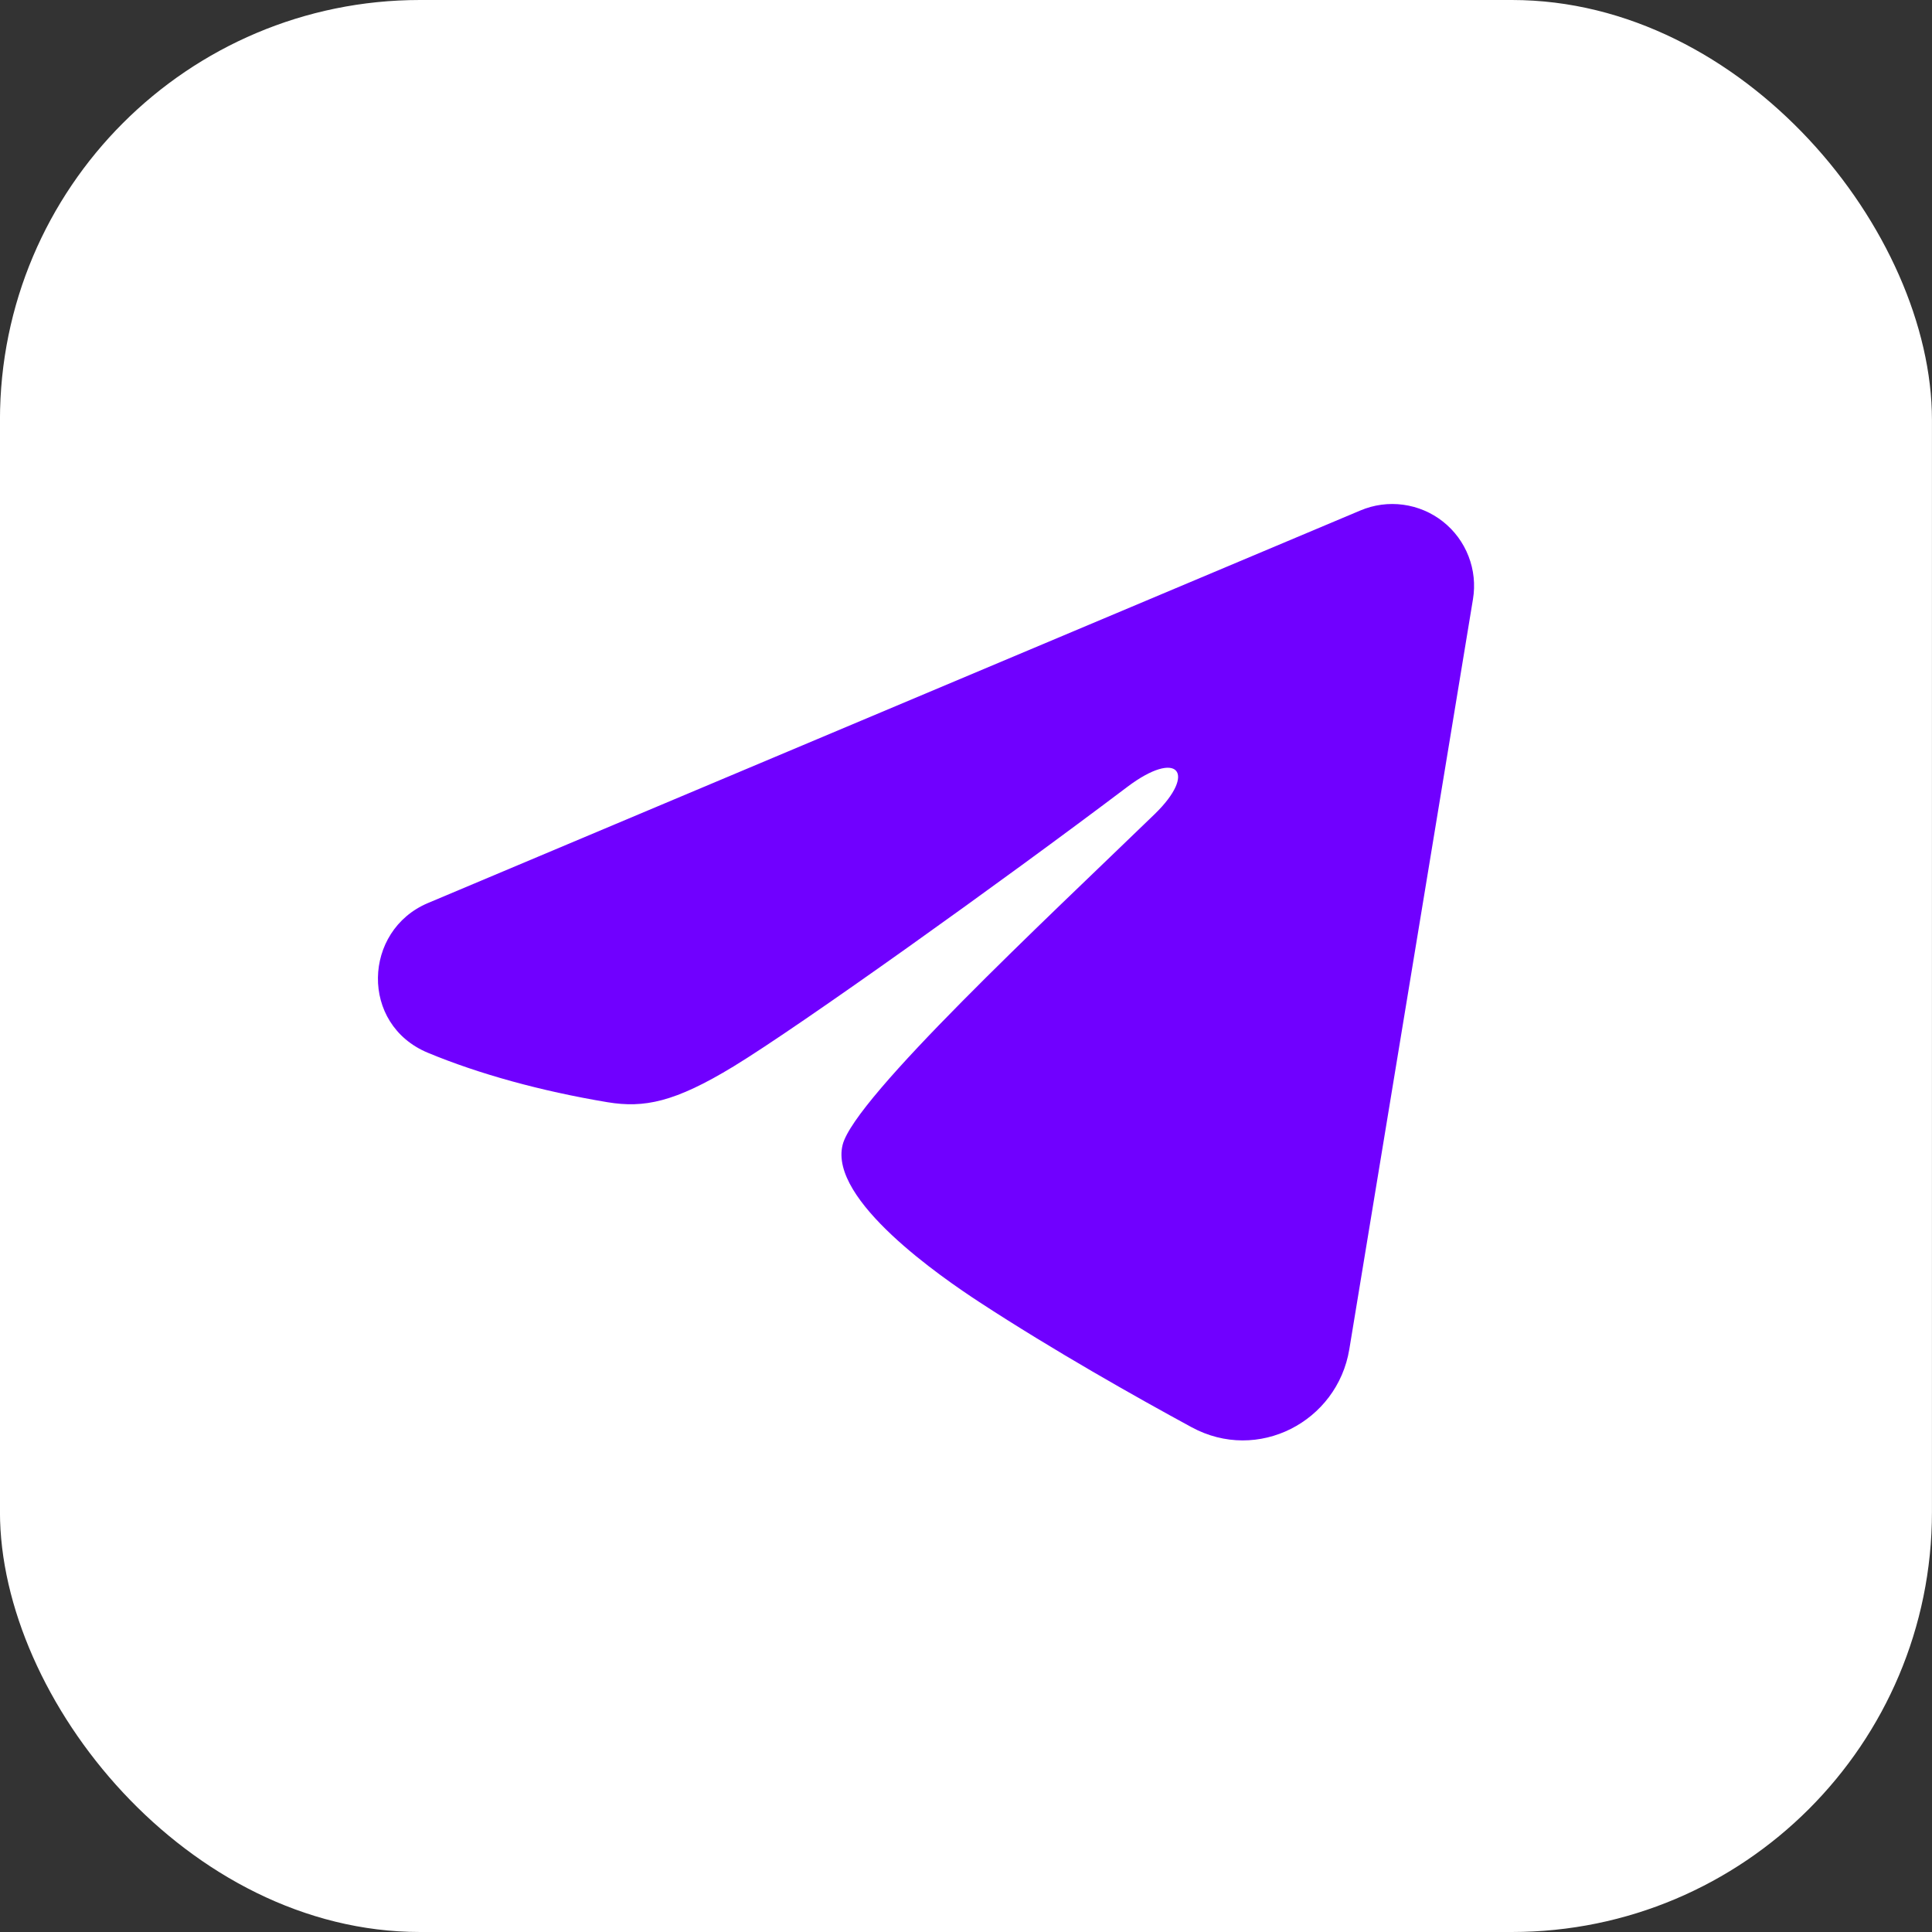
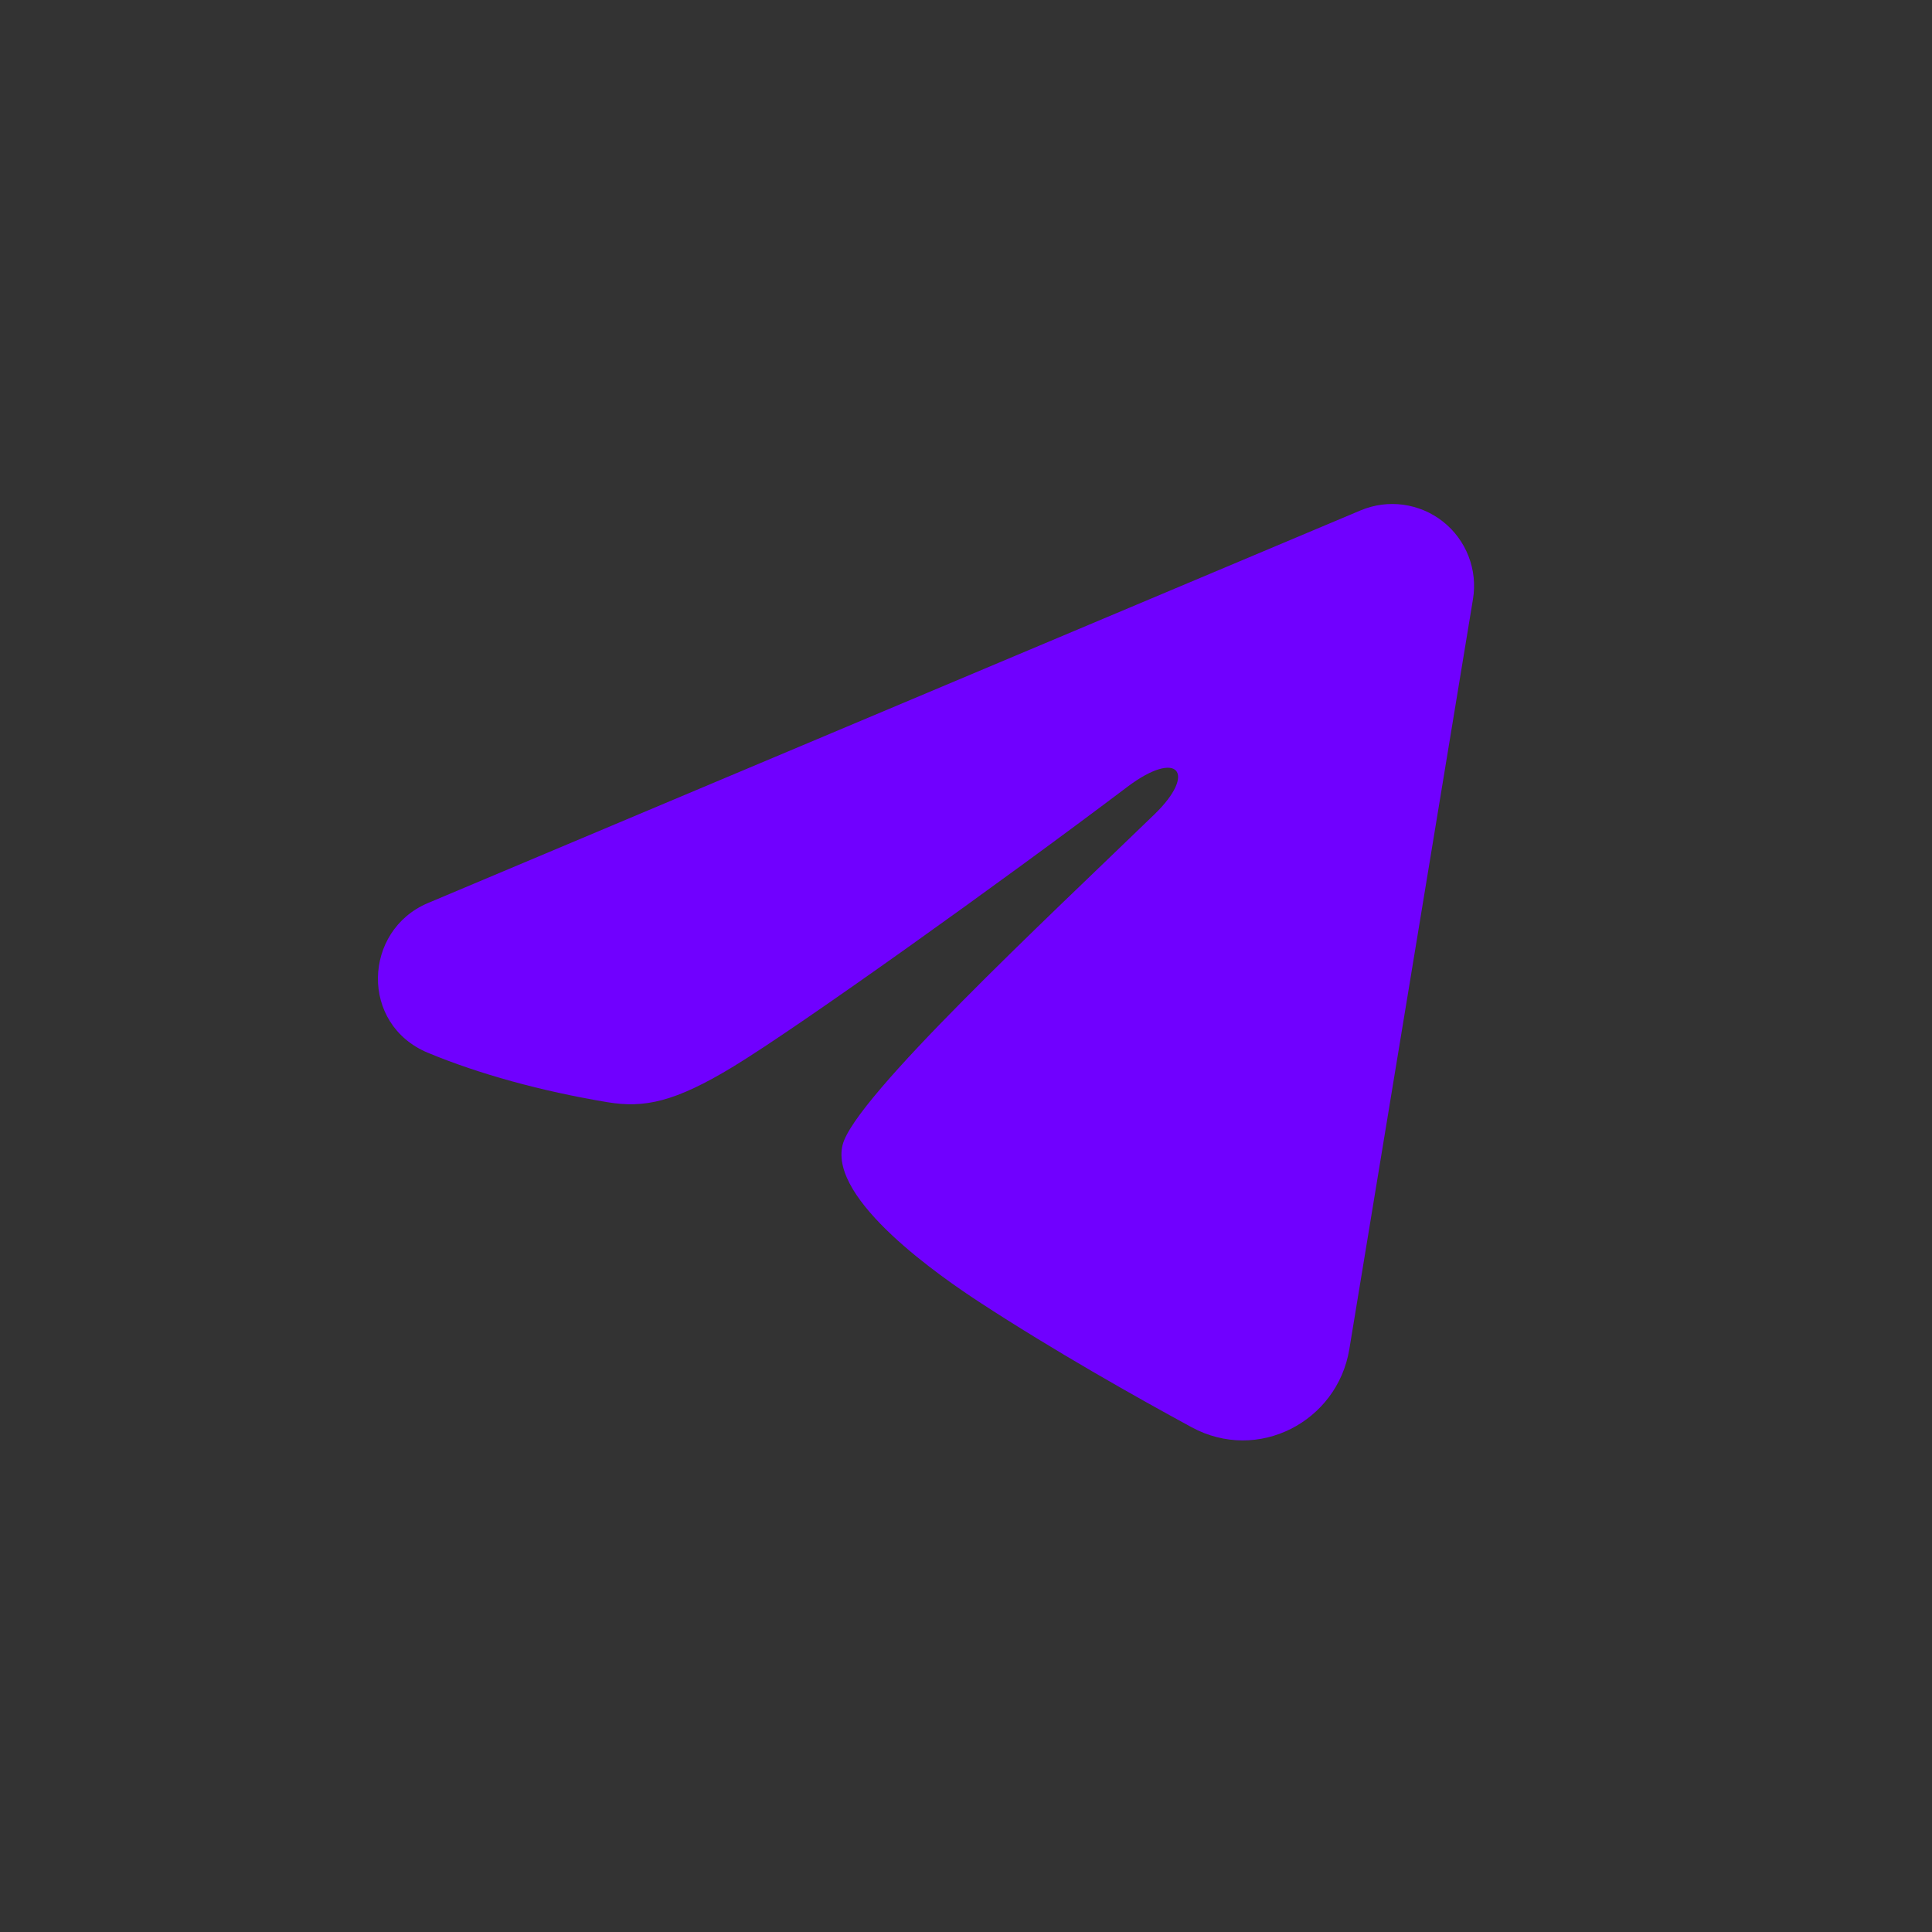
<svg xmlns="http://www.w3.org/2000/svg" width="48" height="48" viewBox="0 0 48 48" fill="none">
  <rect x="0" y="0" width="48" height="48" fill="#333333" stroke="none" />
-   <rect x="-0.001" width="48" height="48" rx="10.435" fill="white" />
  <path fill-rule="evenodd" clip-rule="evenodd" d="M33.802 12.681C34.137 12.54 34.503 12.491 34.863 12.54C35.223 12.589 35.564 12.733 35.849 12.958C36.134 13.183 36.354 13.48 36.485 13.819C36.617 14.158 36.655 14.525 36.596 14.884L33.523 33.524C33.225 35.322 31.252 36.354 29.603 35.458C28.224 34.709 26.175 33.554 24.332 32.35C23.411 31.747 20.588 29.816 20.935 28.442C21.233 27.267 25.976 22.852 28.686 20.228C29.749 19.197 29.264 18.602 28.008 19.55C24.889 21.905 19.881 25.487 18.225 26.495C16.764 27.384 16.003 27.535 15.092 27.384C13.431 27.107 11.89 26.679 10.633 26.157C8.934 25.453 9.017 23.117 10.632 22.436L33.802 12.681Z" fill="#7000FF" />
</svg>